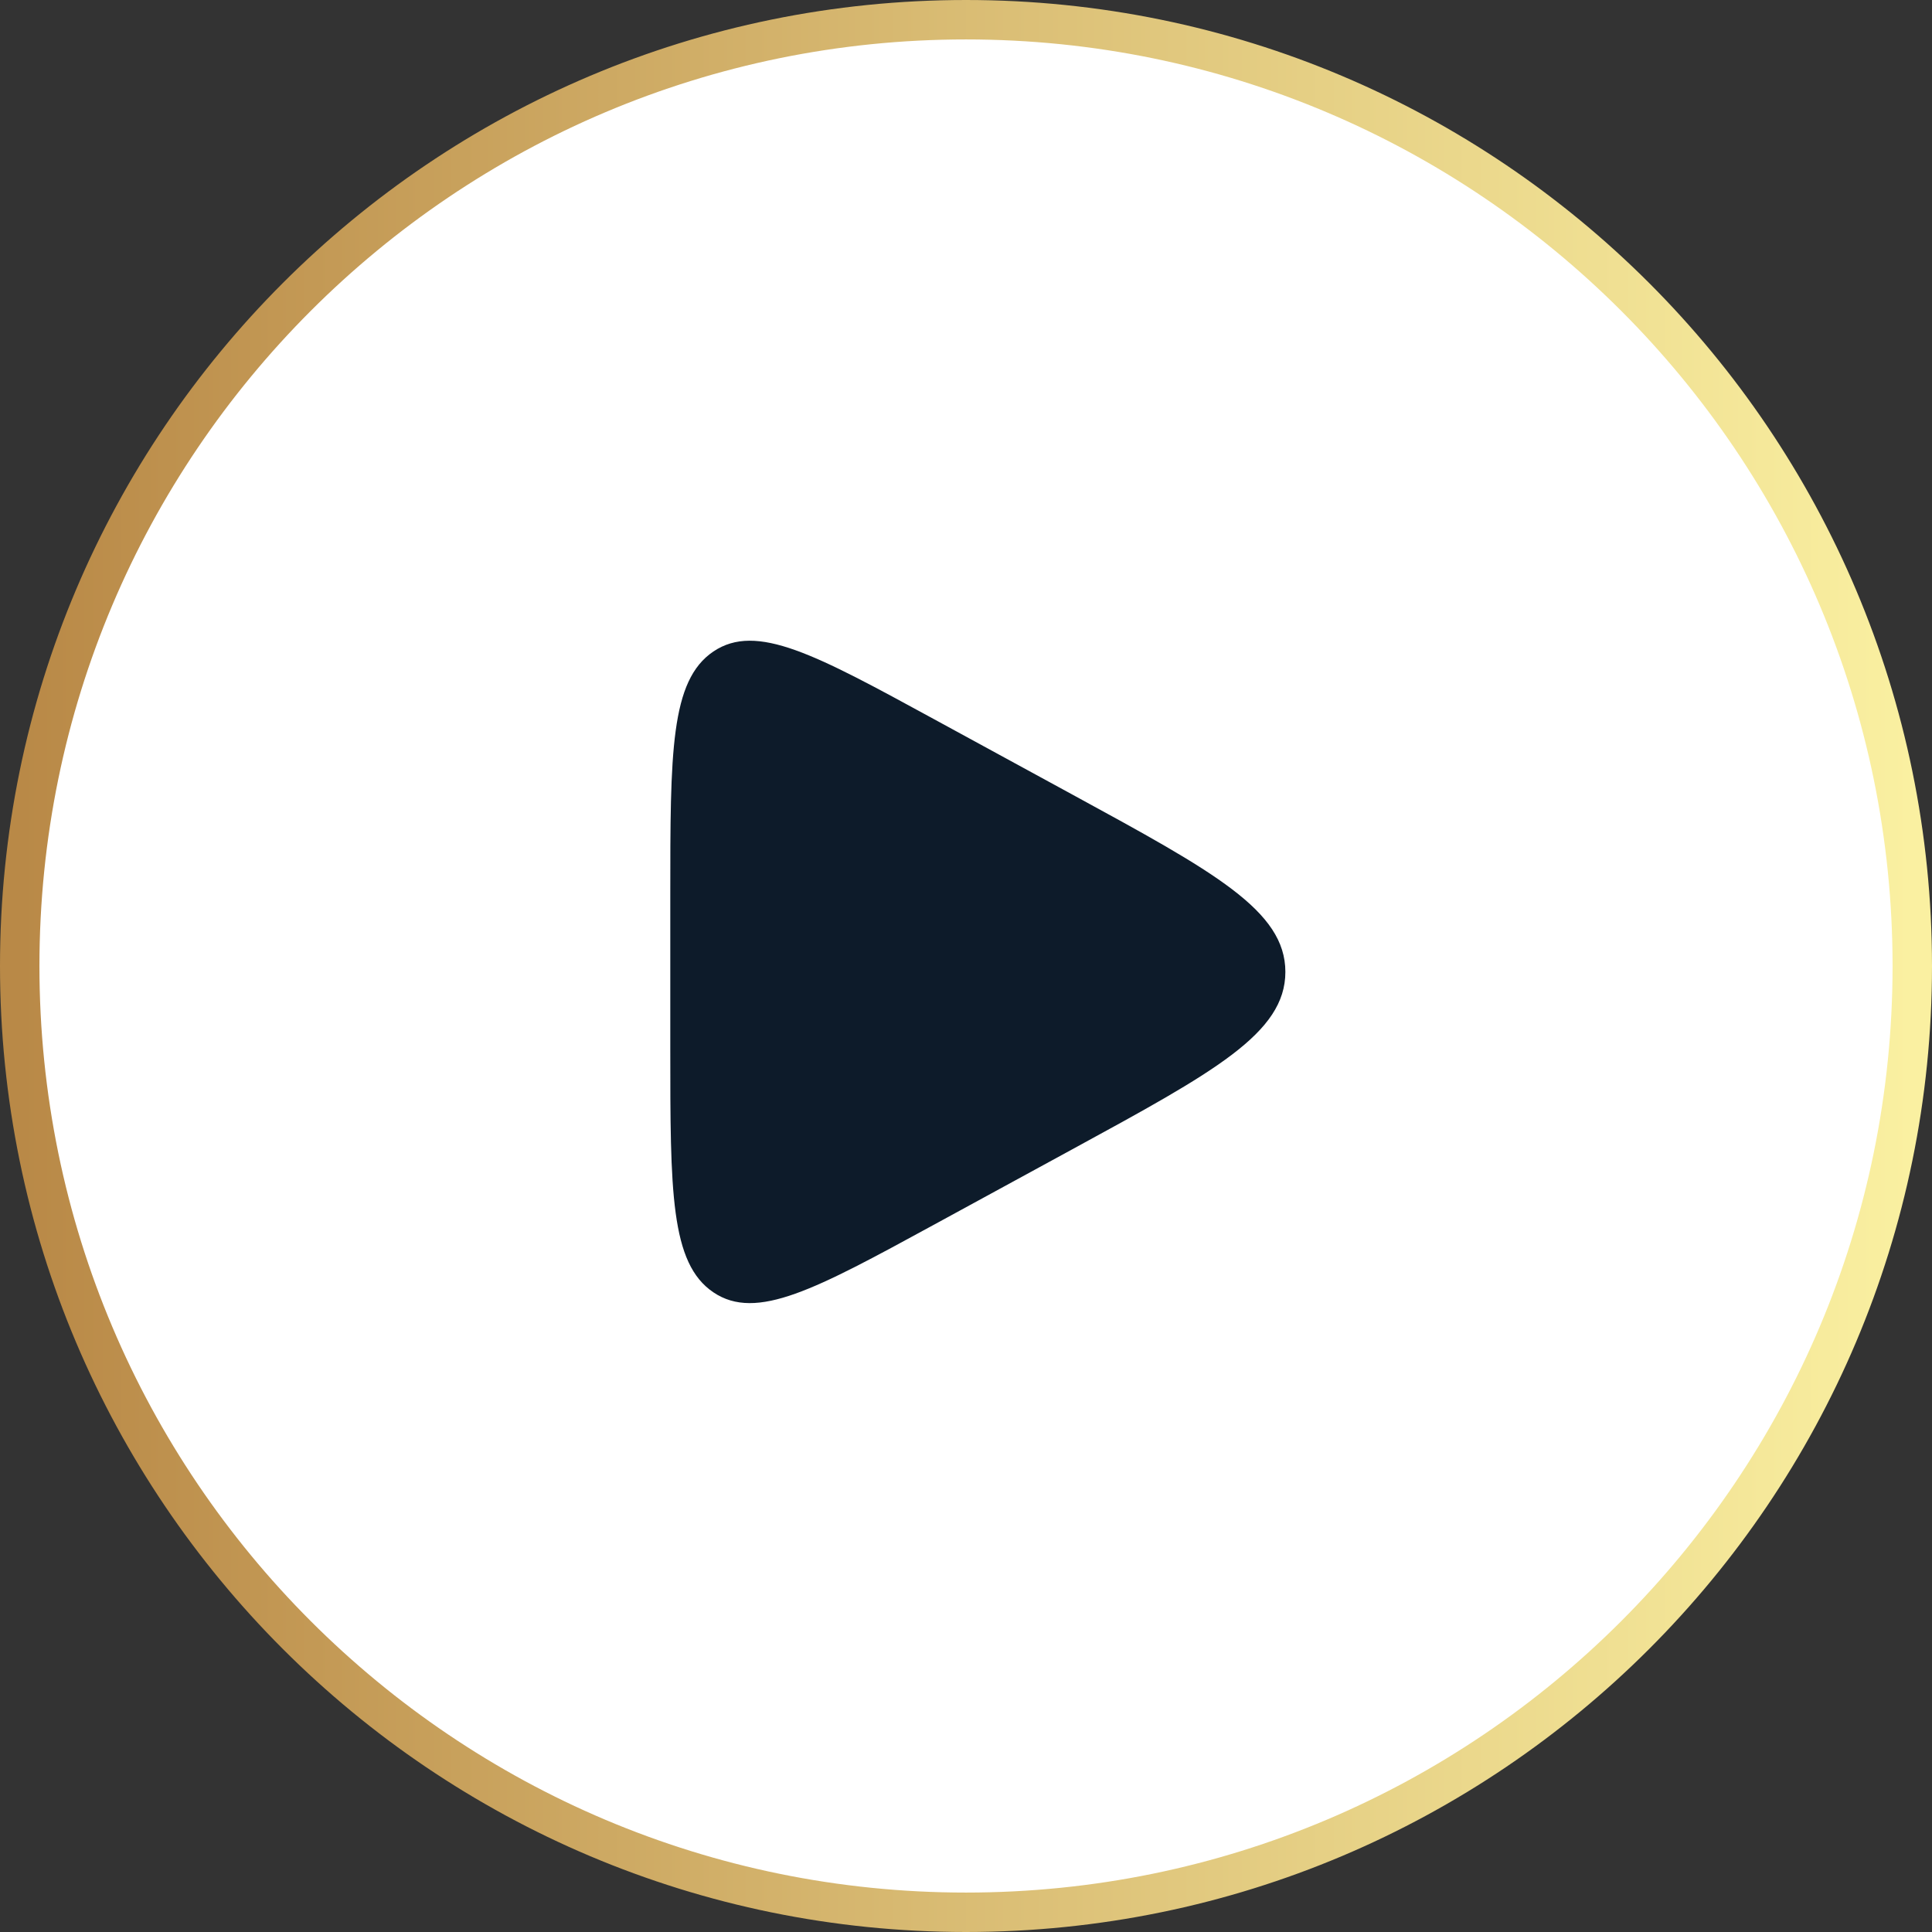
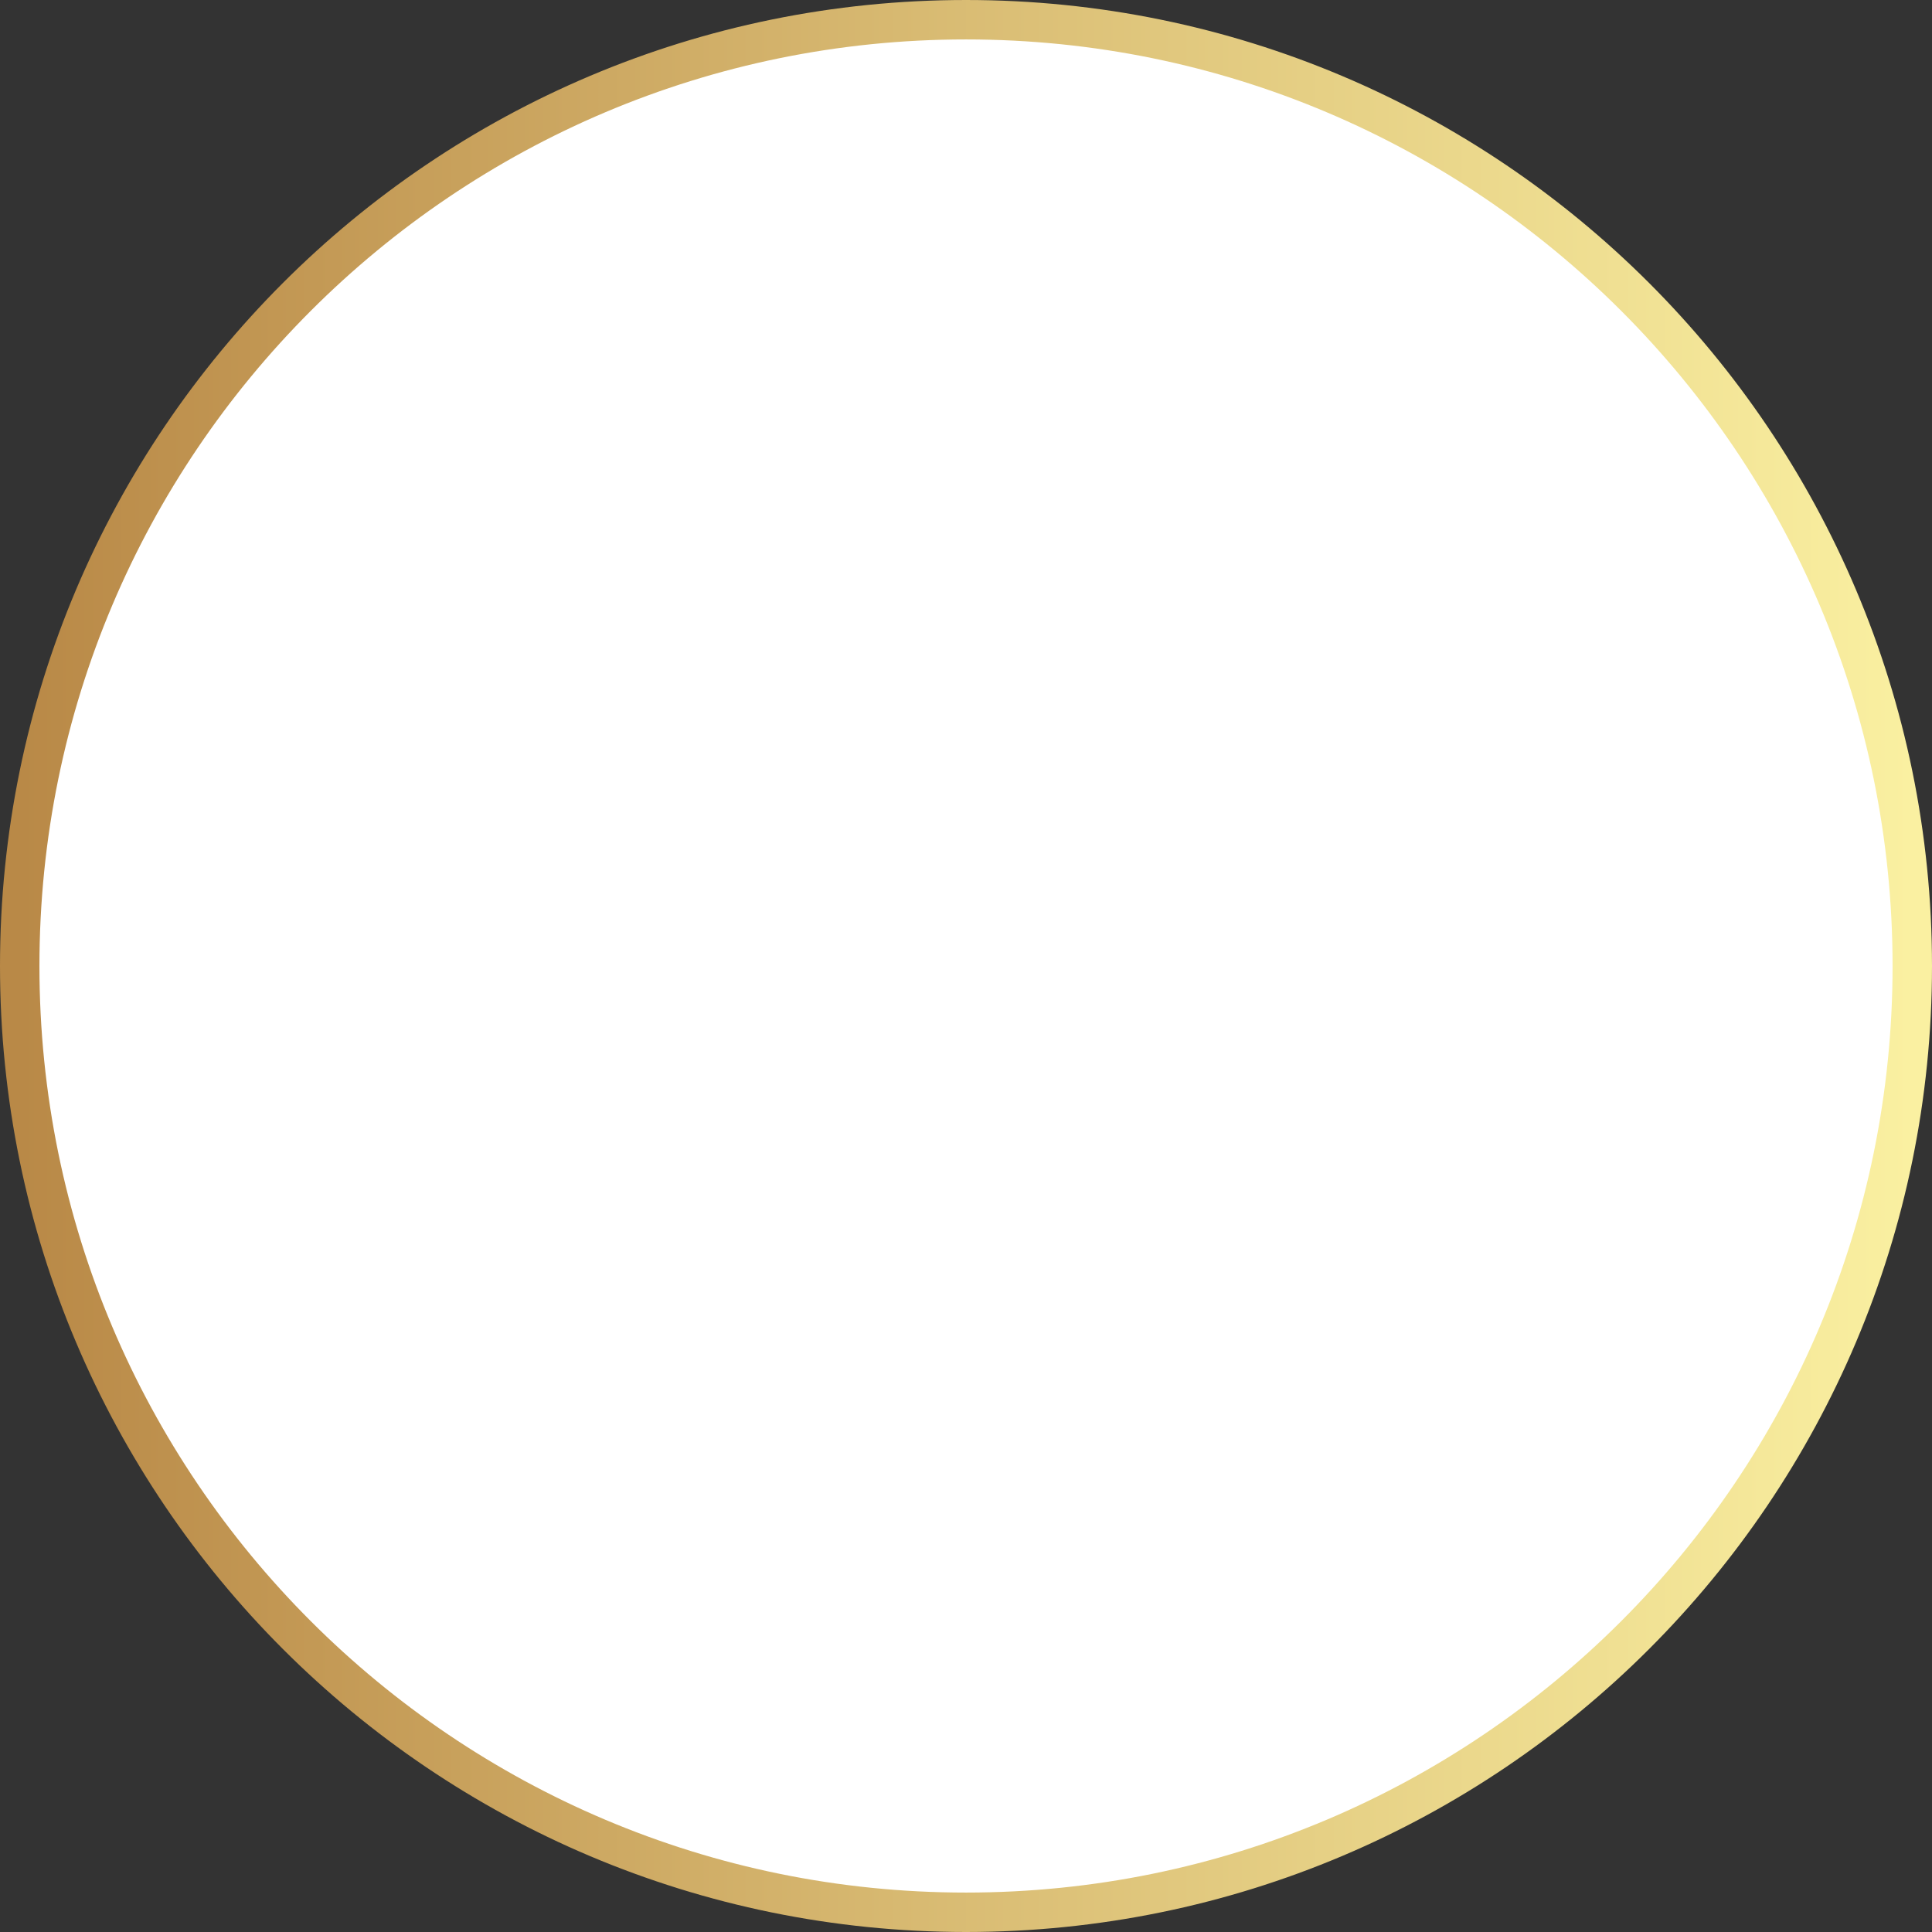
<svg xmlns="http://www.w3.org/2000/svg" width="98" height="98" viewBox="0 0 98 98" fill="none">
  <rect x="0" y="0" width="98" height="98" fill="#333333" stroke="none" />
  <path d="M49 97C75.51 97 97 75.51 97 49C97 22.49 75.51 1 49 1C22.49 1 1 22.49 1 49C1 75.51 22.49 97 49 97Z" fill="white" stroke="url(#paint0_linear_717_1714)" stroke-width="2" />
-   <path d="M34 45.459V53.141C34 60.434 34 64.08 36.188 65.554C38.375 67.027 41.367 65.397 47.351 62.136L54.399 58.294C61.599 54.37 65.2 52.407 65.2 49.3C65.2 46.193 61.599 44.23 54.399 40.306L47.351 36.465C41.367 33.203 38.375 31.573 36.188 33.046C34 34.52 34 38.166 34 45.459Z" fill="#0D1B2A" />
  <defs>
    <linearGradient id="paint0_linear_717_1714" x1="1" y1="1" x2="97" y2="1" gradientUnits="userSpaceOnUse">
      <stop stop-color="#B98947" />
      <stop offset="1" stop-color="#FAF0A1" />
    </linearGradient>
  </defs>
</svg>